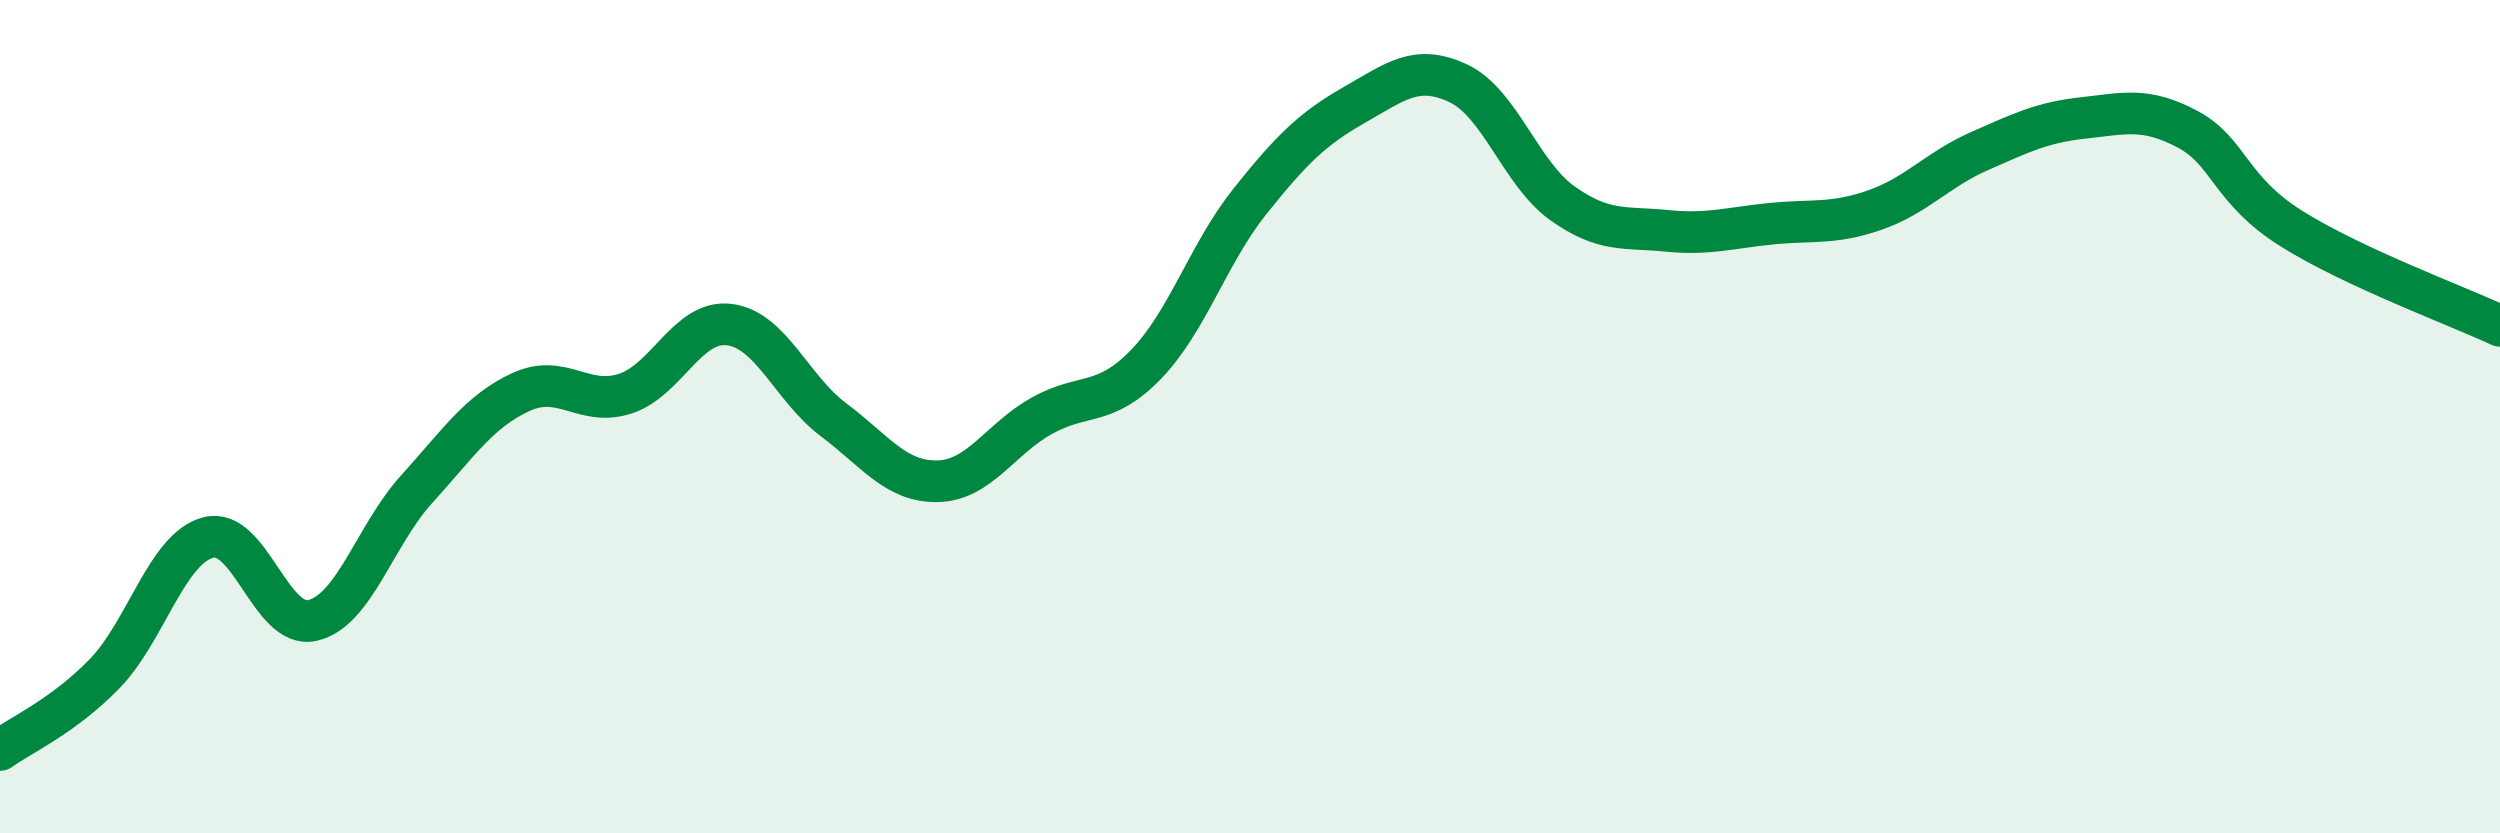
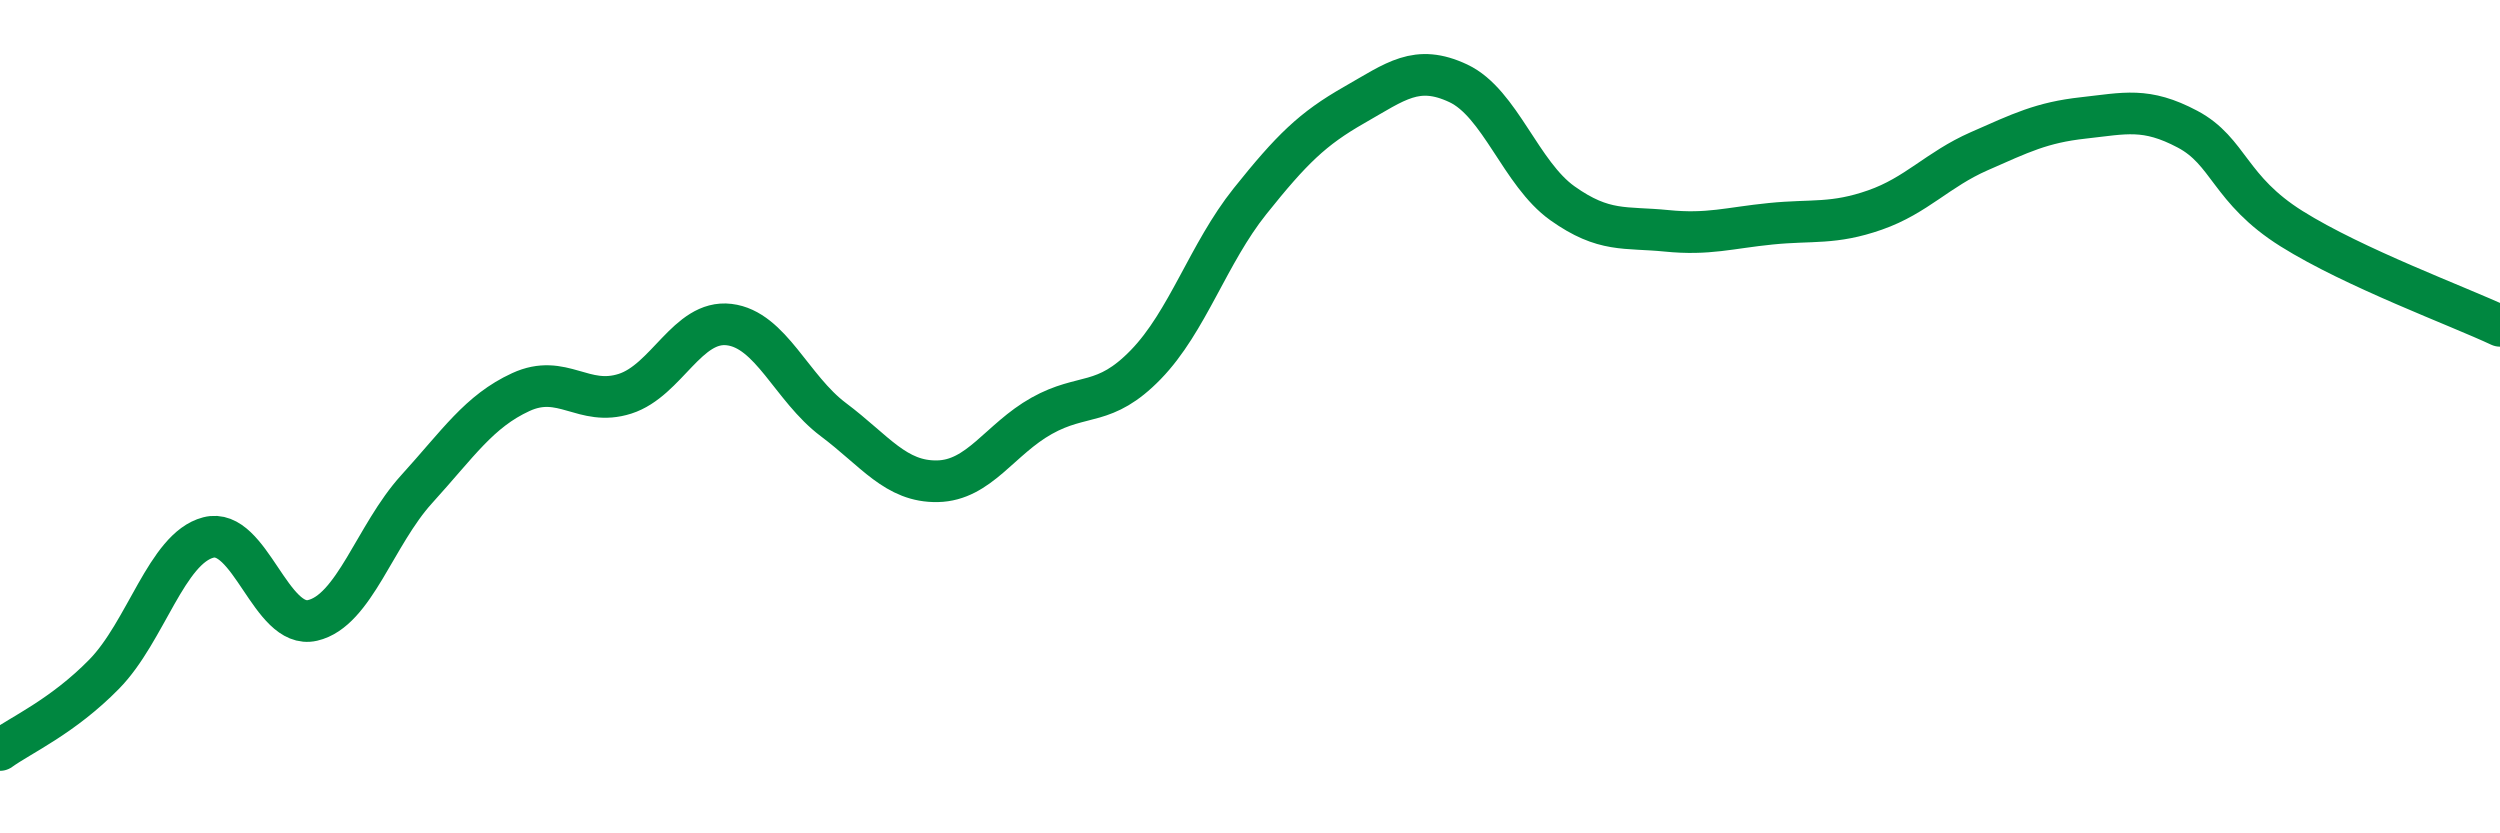
<svg xmlns="http://www.w3.org/2000/svg" width="60" height="20" viewBox="0 0 60 20">
-   <path d="M 0,18 C 0.5,17.64 1.5,17.2 2.5,16.18 C 3.5,15.16 4,13.16 5,12.9 C 6,12.64 6.5,15.12 7.5,14.89 C 8.5,14.66 9,12.84 10,11.74 C 11,10.64 11.5,9.87 12.5,9.41 C 13.5,8.95 14,9.77 15,9.45 C 16,9.13 16.5,7.67 17.5,7.79 C 18.5,7.91 19,9.32 20,10.07 C 21,10.82 21.5,11.57 22.5,11.55 C 23.5,11.53 24,10.54 25,9.98 C 26,9.42 26.5,9.78 27.5,8.75 C 28.5,7.72 29,6.08 30,4.83 C 31,3.58 31.5,3.09 32.5,2.52 C 33.5,1.95 34,1.53 35,2 C 36,2.47 36.5,4.17 37.5,4.88 C 38.5,5.59 39,5.44 40,5.54 C 41,5.64 41.5,5.47 42.5,5.37 C 43.5,5.27 44,5.39 45,5.04 C 46,4.69 46.5,4.07 47.5,3.63 C 48.5,3.19 49,2.94 50,2.83 C 51,2.72 51.5,2.57 52.5,3.1 C 53.5,3.63 53.5,4.55 55,5.49 C 56.5,6.43 59,7.35 60,7.82L60 20L0 20Z" fill="#008740" opacity="0.1" stroke-linecap="round" stroke-linejoin="round" />
  <path d="M 0,18 C 0.5,17.64 1.5,17.2 2.5,16.18 C 3.5,15.16 4,13.16 5,12.9 C 6,12.64 6.5,15.12 7.5,14.89 C 8.5,14.66 9,12.84 10,11.74 C 11,10.64 11.5,9.87 12.5,9.41 C 13.5,8.95 14,9.77 15,9.45 C 16,9.13 16.5,7.67 17.5,7.79 C 18.5,7.91 19,9.32 20,10.07 C 21,10.82 21.5,11.57 22.5,11.55 C 23.5,11.53 24,10.54 25,9.98 C 26,9.42 26.5,9.78 27.5,8.75 C 28.5,7.72 29,6.08 30,4.83 C 31,3.58 31.5,3.09 32.5,2.52 C 33.5,1.95 34,1.53 35,2 C 36,2.47 36.5,4.17 37.5,4.88 C 38.5,5.59 39,5.44 40,5.54 C 41,5.64 41.5,5.47 42.5,5.37 C 43.5,5.27 44,5.39 45,5.04 C 46,4.69 46.5,4.07 47.5,3.63 C 48.5,3.19 49,2.94 50,2.83 C 51,2.72 51.5,2.57 52.5,3.1 C 53.5,3.63 53.5,4.55 55,5.49 C 56.5,6.43 59,7.35 60,7.82" stroke="#008740" stroke-width="1" fill="none" stroke-linecap="round" stroke-linejoin="round" />
</svg>